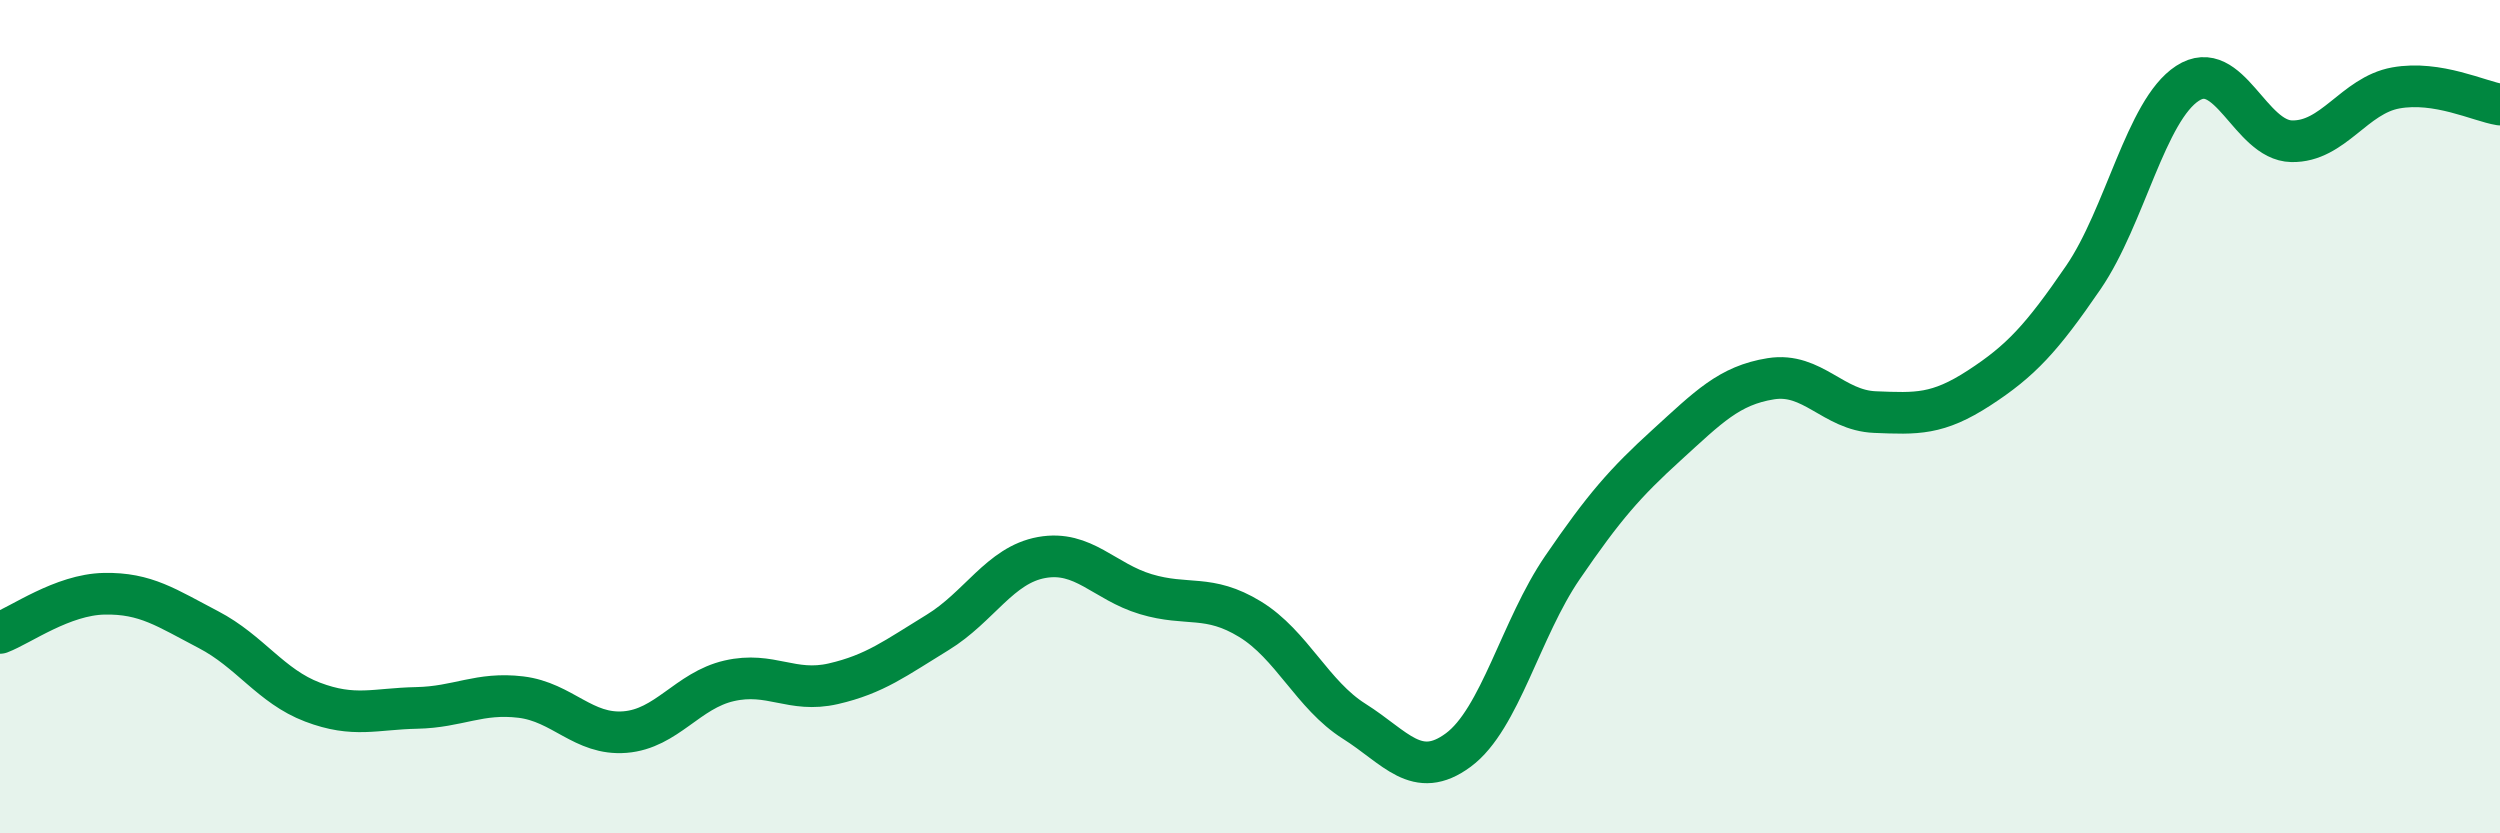
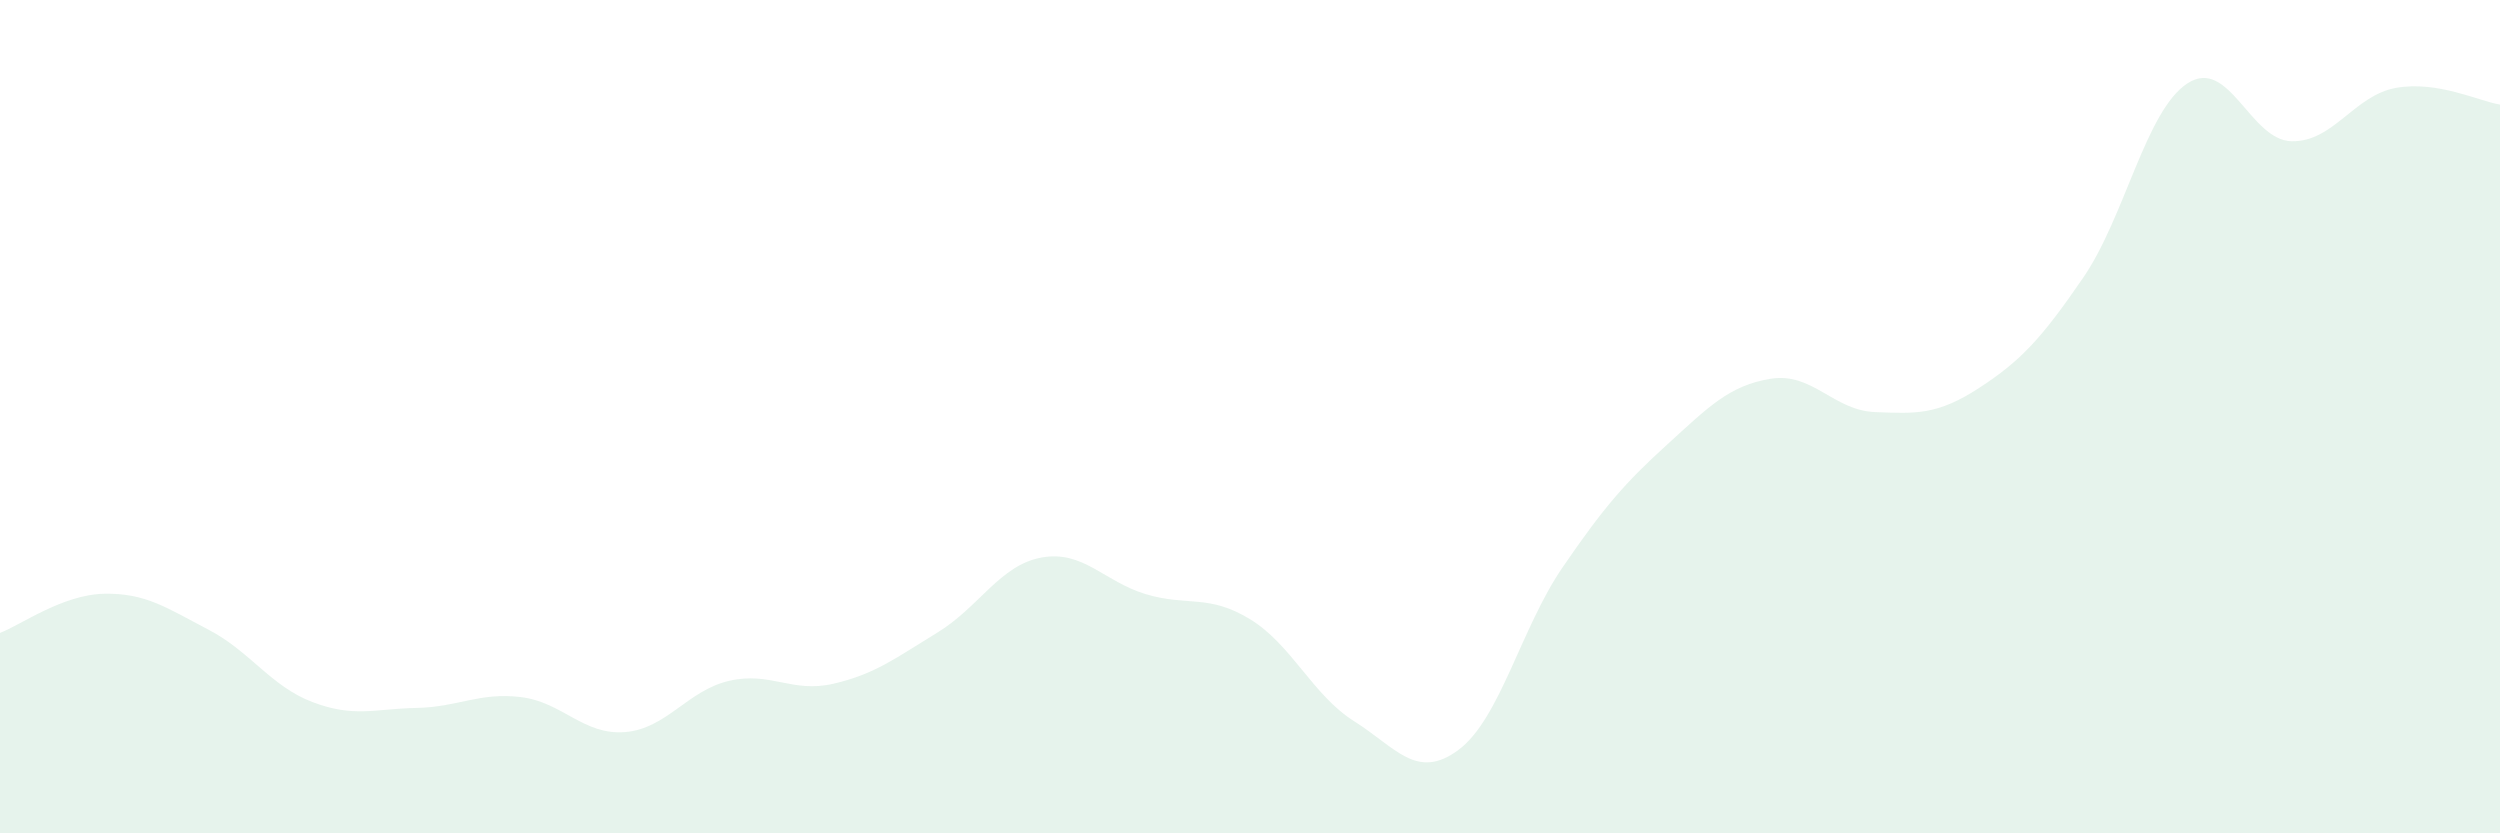
<svg xmlns="http://www.w3.org/2000/svg" width="60" height="20" viewBox="0 0 60 20">
  <path d="M 0,15.19 C 0.5,15 1.5,14.27 2.5,14.25 C 3.5,14.23 4,14.59 5,15.11 C 6,15.63 6.5,16.47 7.5,16.85 C 8.5,17.23 9,17.01 10,16.99 C 11,16.97 11.5,16.61 12.5,16.73 C 13.5,16.85 14,17.65 15,17.57 C 16,17.49 16.5,16.57 17.5,16.34 C 18.5,16.11 19,16.64 20,16.41 C 21,16.18 21.5,15.79 22.5,15.18 C 23.5,14.57 24,13.56 25,13.38 C 26,13.2 26.5,13.96 27.5,14.26 C 28.5,14.56 29,14.25 30,14.86 C 31,15.47 31.5,16.68 32.5,17.31 C 33.5,17.94 34,18.74 35,18 C 36,17.26 36.5,15.08 37.5,13.62 C 38.5,12.16 39,11.59 40,10.68 C 41,9.77 41.5,9.25 42.5,9.09 C 43.5,8.93 44,9.85 45,9.89 C 46,9.93 46.5,9.96 47.5,9.31 C 48.5,8.66 49,8.12 50,6.66 C 51,5.2 51.5,2.65 52.5,2 C 53.5,1.35 54,3.37 55,3.39 C 56,3.41 56.5,2.29 57.5,2.11 C 58.5,1.93 59.5,2.43 60,2.51L60 20L0 20Z" fill="#008740" opacity="0.1" stroke-linecap="round" stroke-linejoin="round" />
-   <path d="M 0,15.19 C 0.5,15 1.5,14.27 2.5,14.25 C 3.5,14.23 4,14.59 5,15.11 C 6,15.63 6.5,16.47 7.5,16.85 C 8.5,17.23 9,17.01 10,16.99 C 11,16.97 11.5,16.61 12.5,16.73 C 13.5,16.85 14,17.65 15,17.57 C 16,17.49 16.5,16.57 17.5,16.34 C 18.5,16.11 19,16.64 20,16.41 C 21,16.18 21.5,15.79 22.5,15.18 C 23.5,14.57 24,13.56 25,13.38 C 26,13.2 26.5,13.96 27.5,14.26 C 28.5,14.56 29,14.25 30,14.86 C 31,15.47 31.5,16.68 32.5,17.31 C 33.5,17.94 34,18.74 35,18 C 36,17.26 36.5,15.08 37.5,13.62 C 38.5,12.16 39,11.59 40,10.68 C 41,9.77 41.5,9.25 42.5,9.09 C 43.5,8.93 44,9.85 45,9.89 C 46,9.93 46.5,9.96 47.5,9.31 C 48.5,8.66 49,8.12 50,6.66 C 51,5.2 51.5,2.65 52.5,2 C 53.5,1.35 54,3.37 55,3.39 C 56,3.41 56.5,2.29 57.5,2.11 C 58.5,1.93 59.5,2.43 60,2.51" stroke="#008740" stroke-width="1" fill="none" stroke-linecap="round" stroke-linejoin="round" />
</svg>